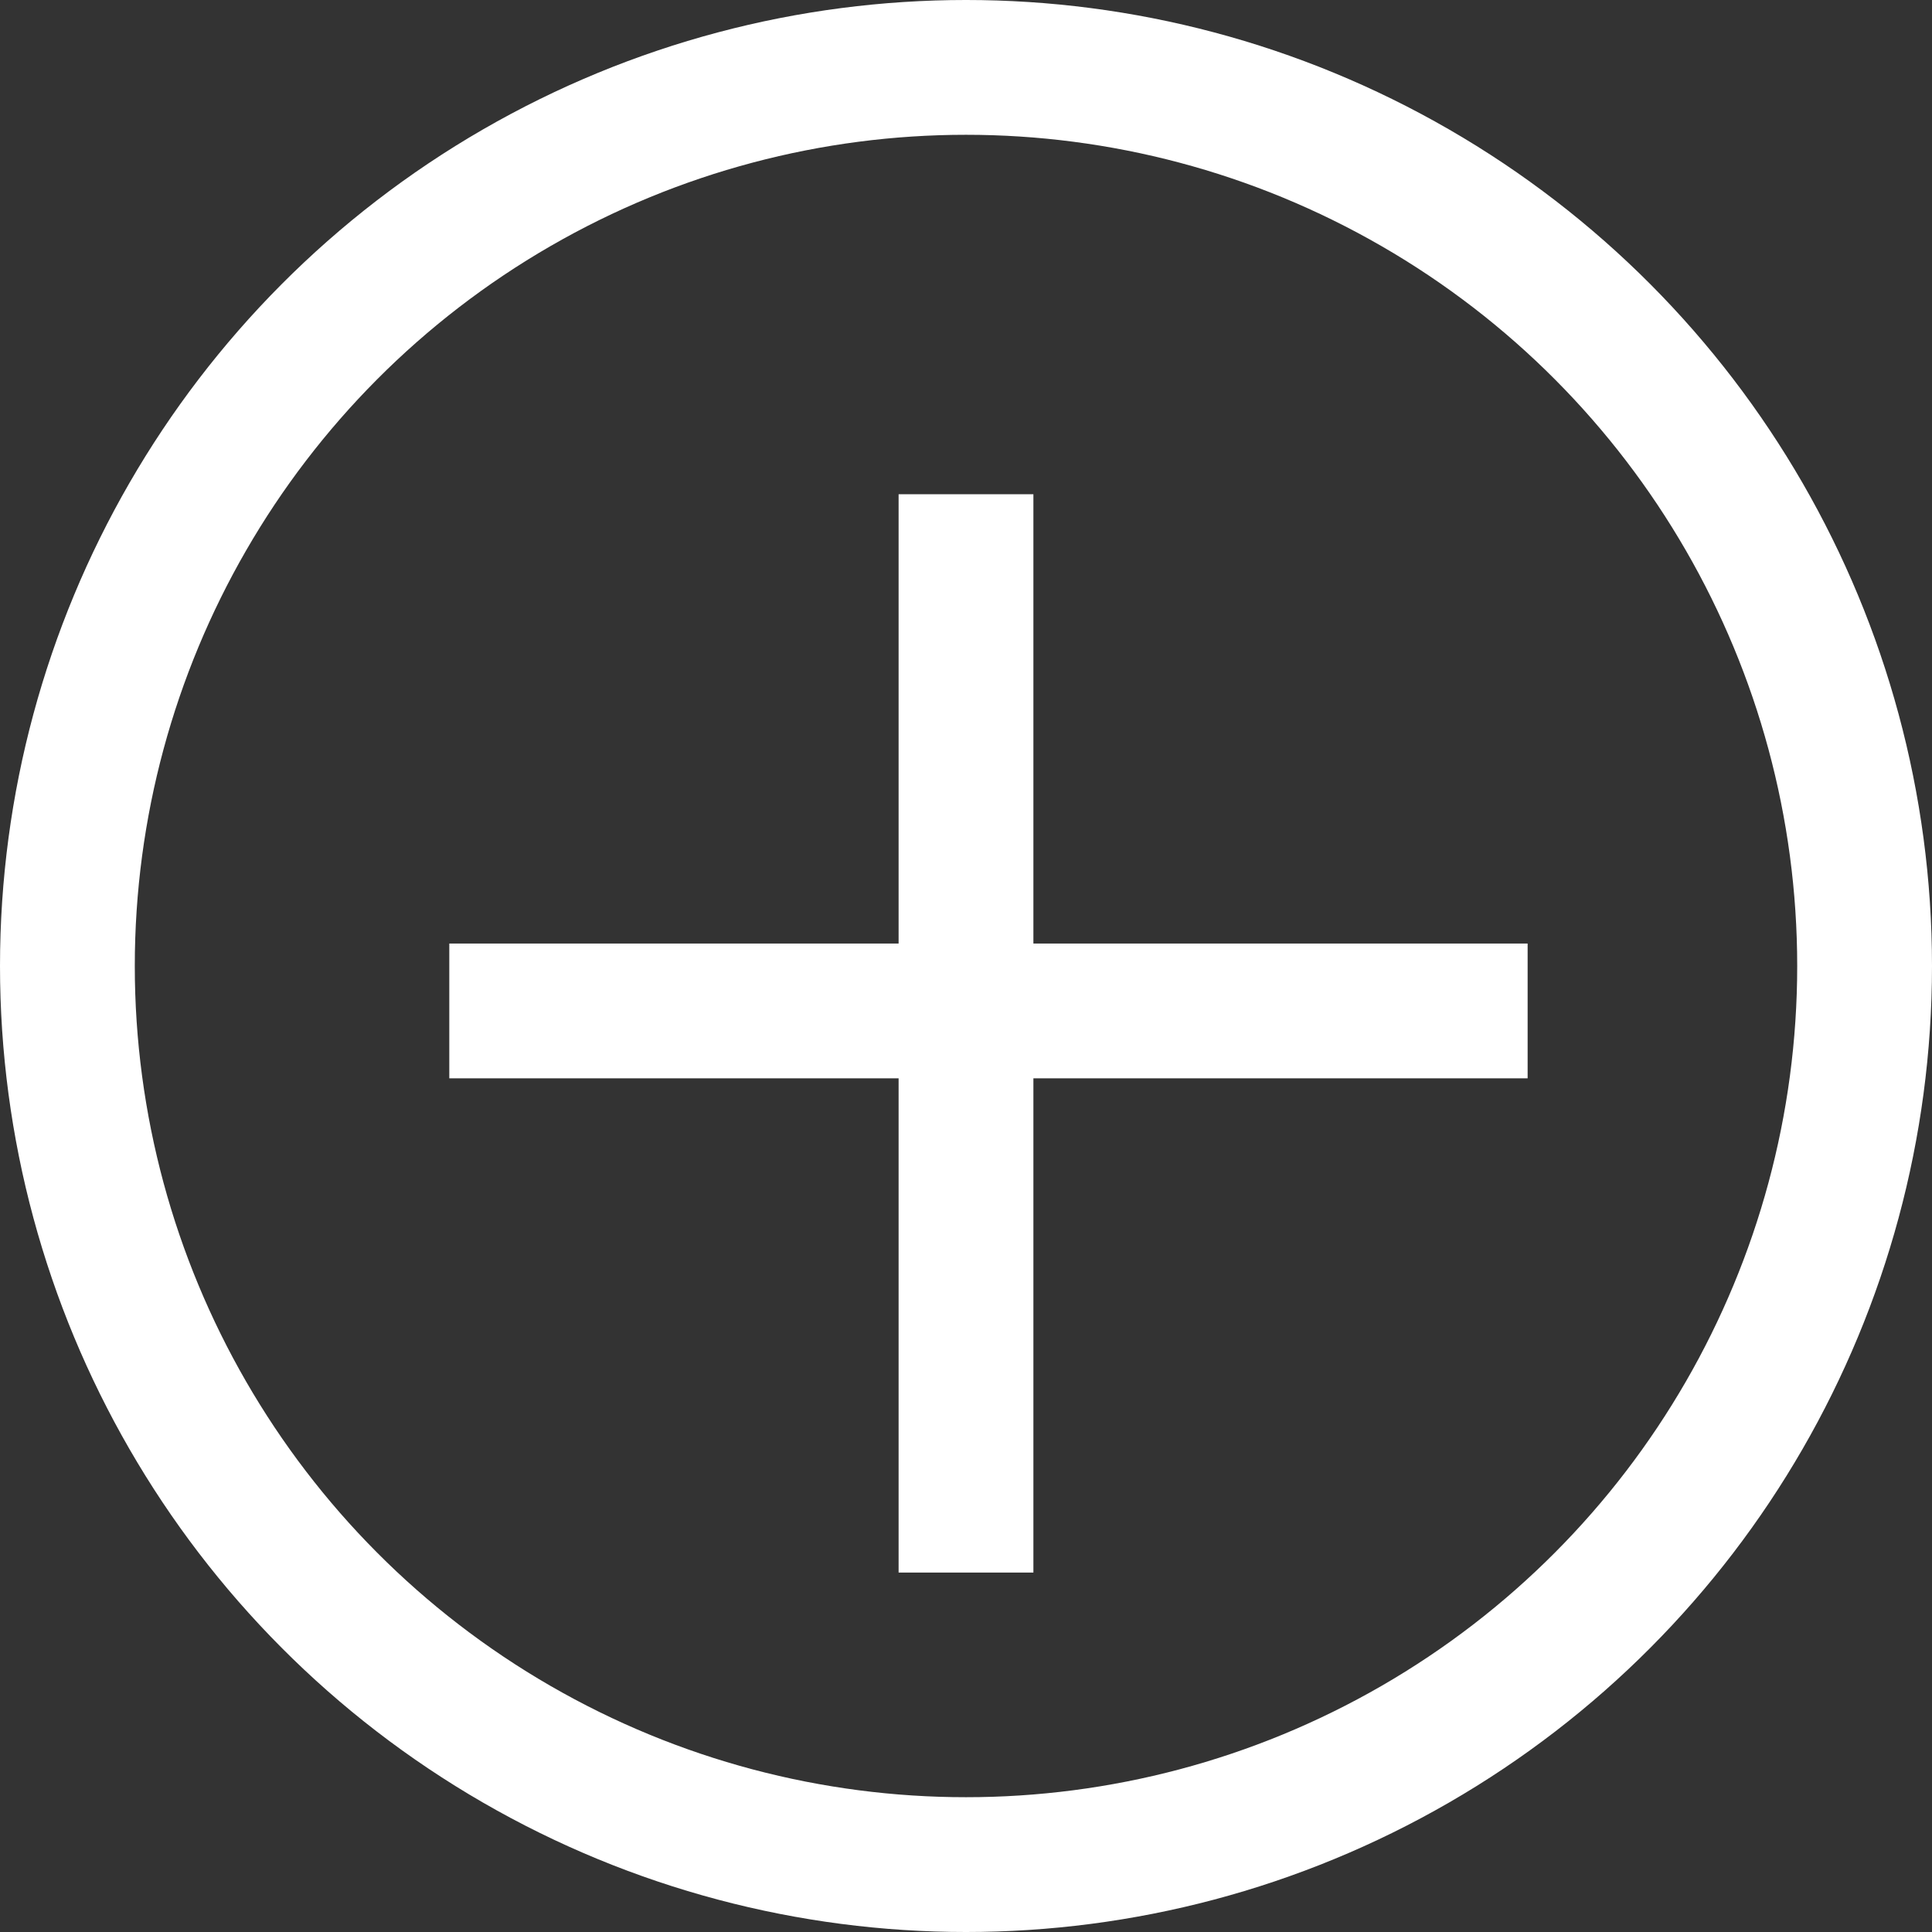
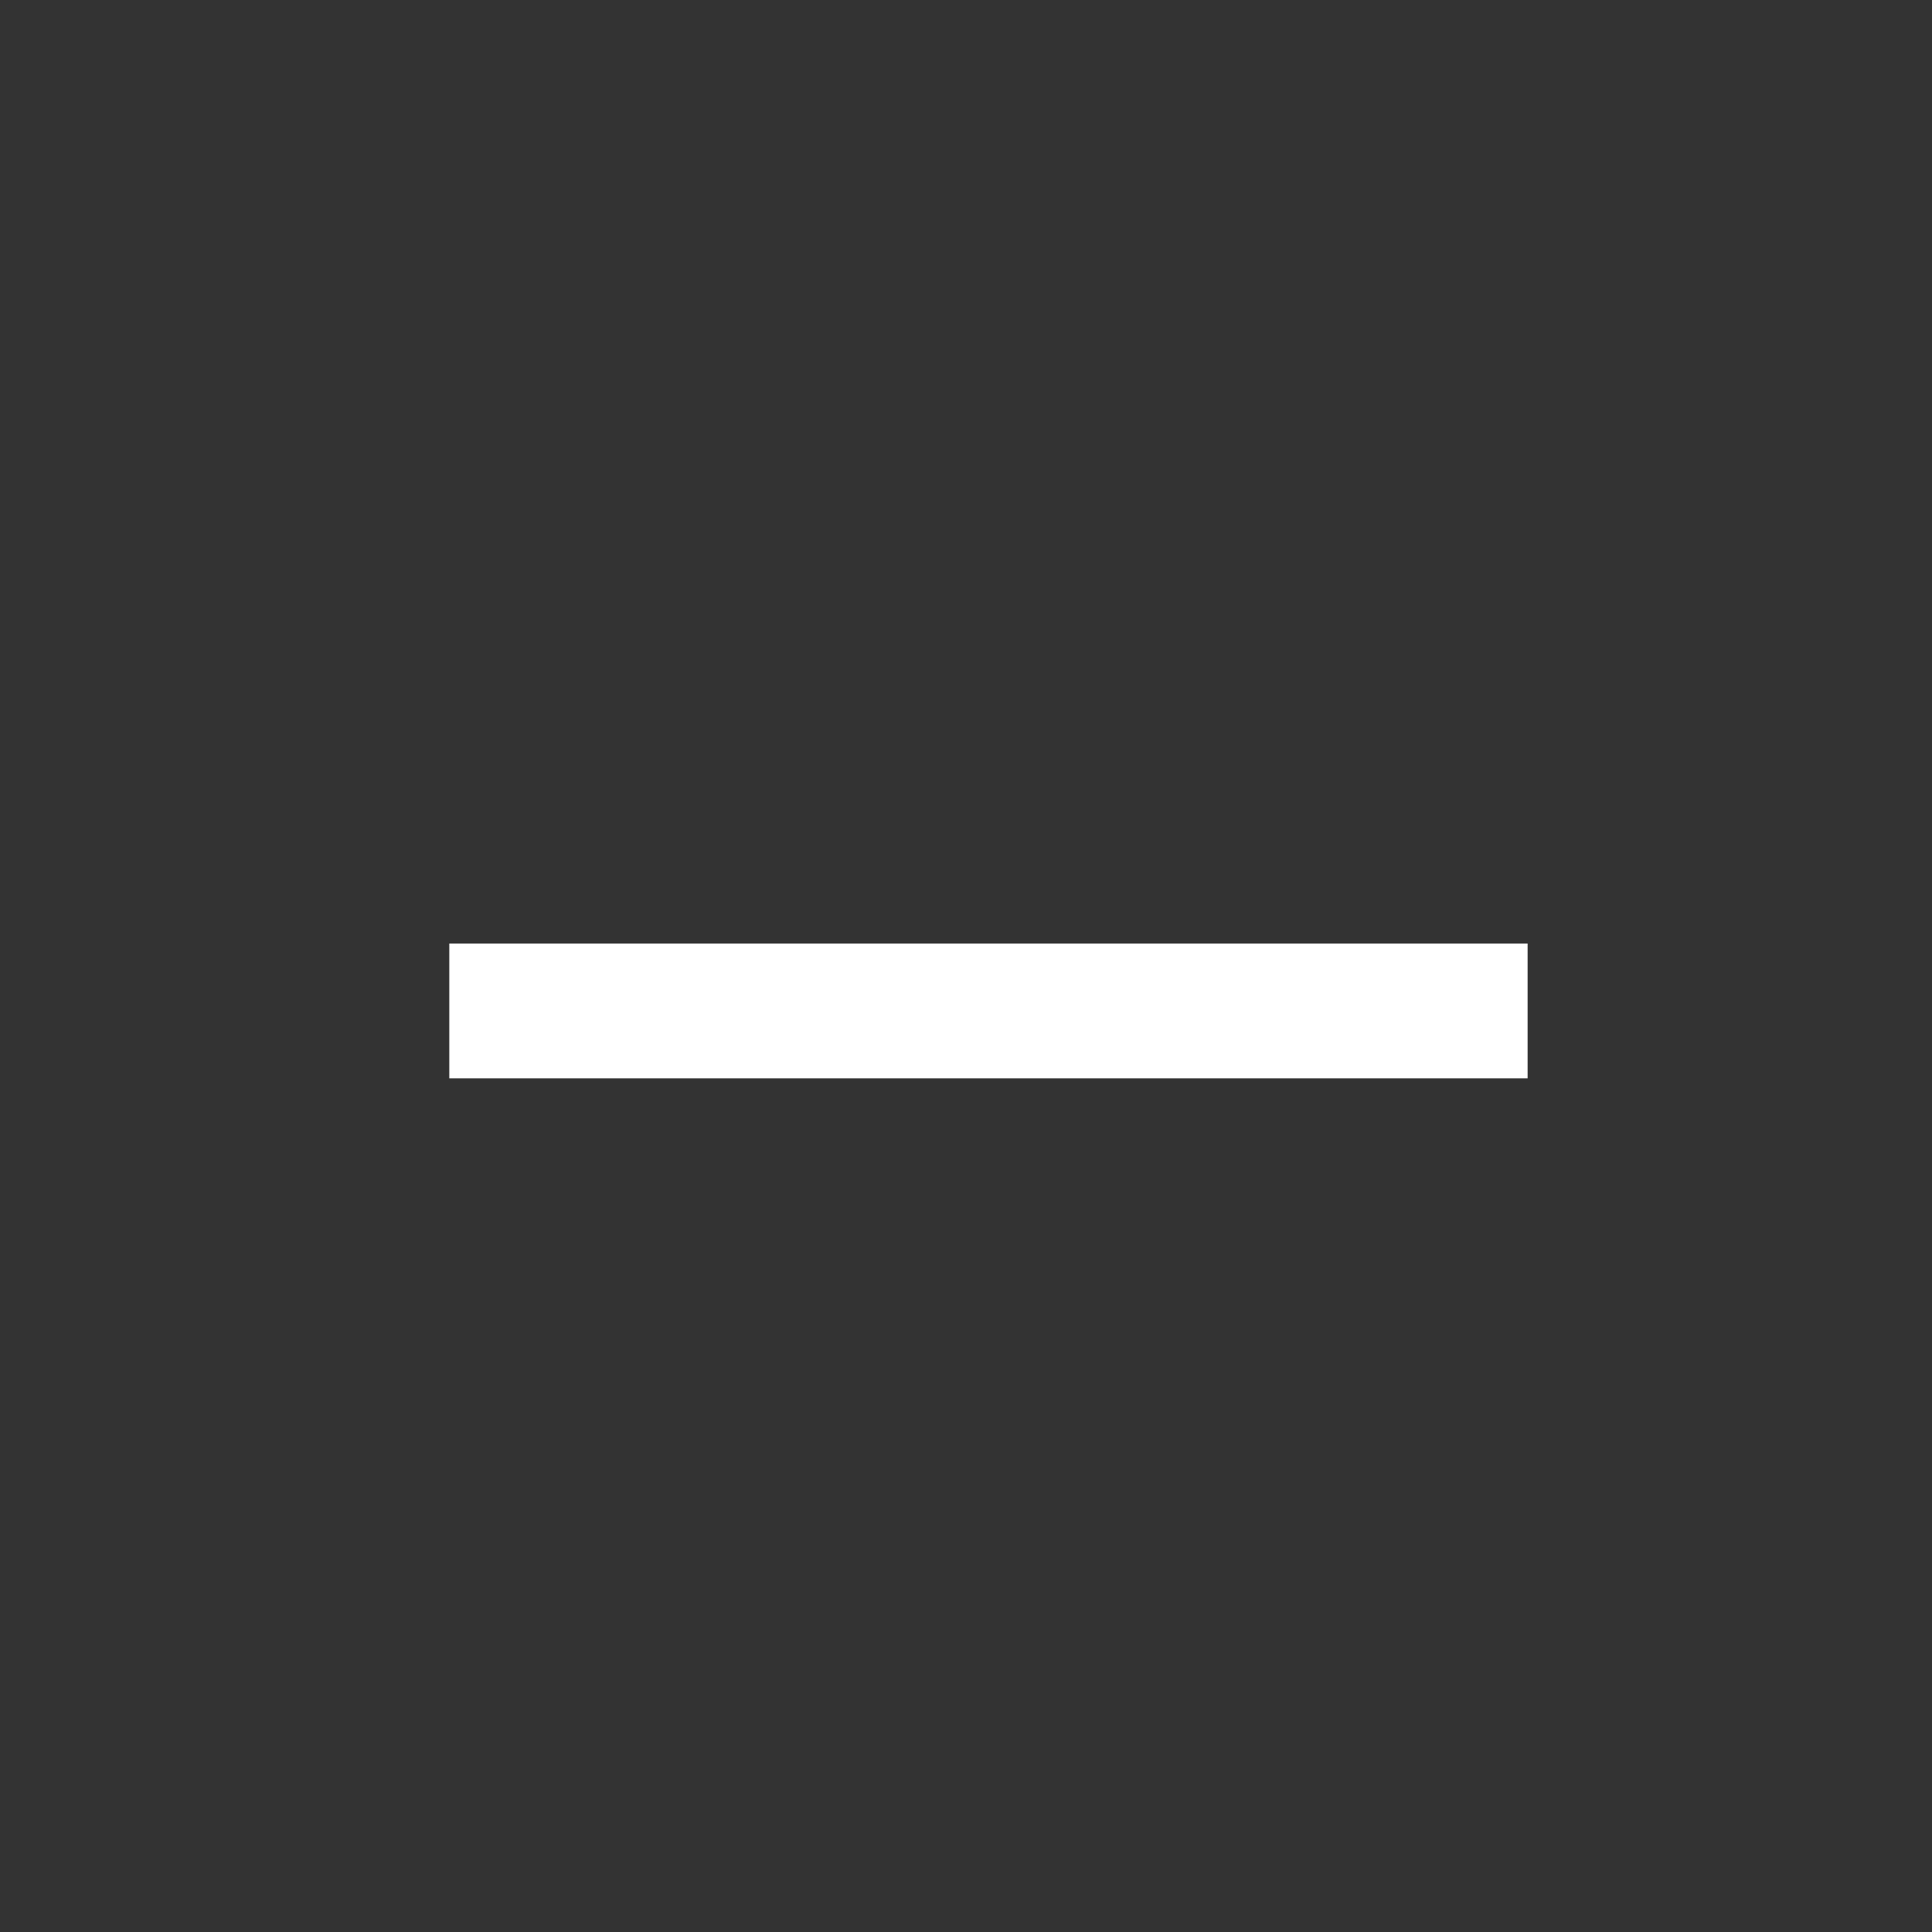
<svg xmlns="http://www.w3.org/2000/svg" width="43" height="43" viewBox="0 0 43 43" fill="none">
  <rect x="0" y="0" width="43" height="43" fill="#333333" stroke="none" />
-   <circle cx="21.5" cy="21.5" r="20" stroke="white" stroke-width="3" />
-   <line x1="21.5" y1="11" x2="21.5" y2="35" stroke="white" stroke-width="3" />
  <line x1="10" y1="22.5" x2="34" y2="22.5" stroke="white" stroke-width="3" />
</svg>